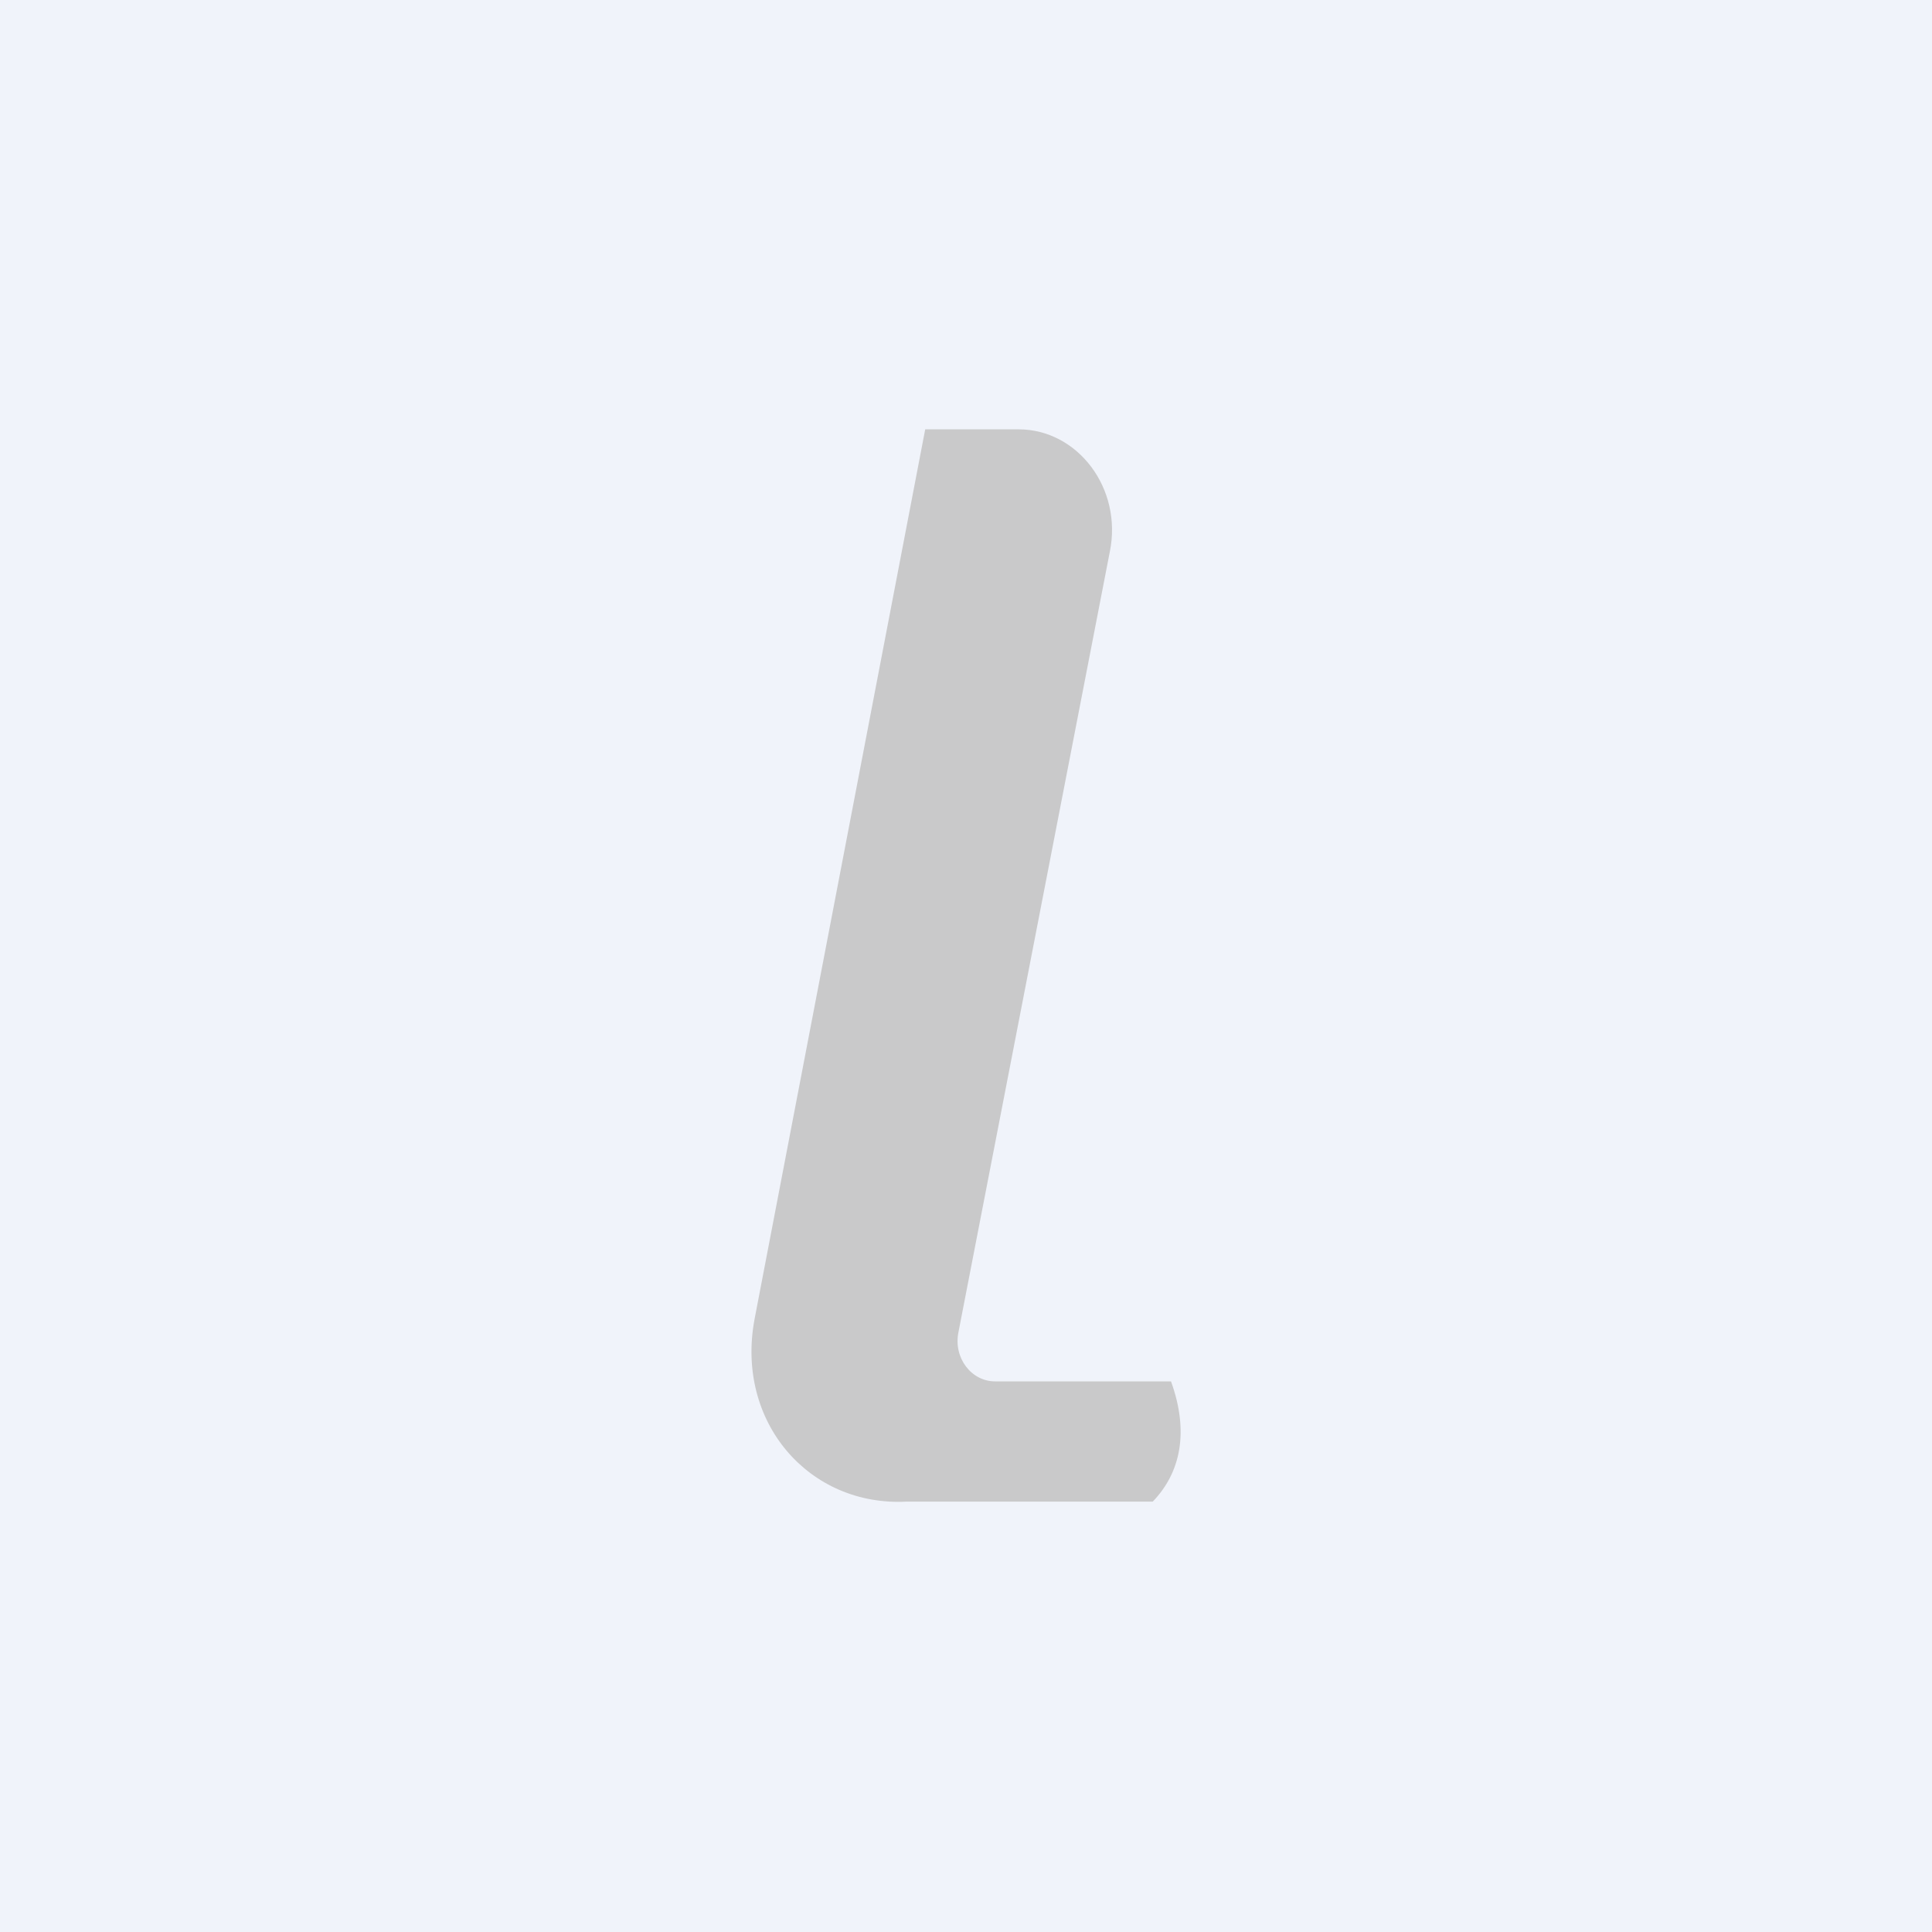
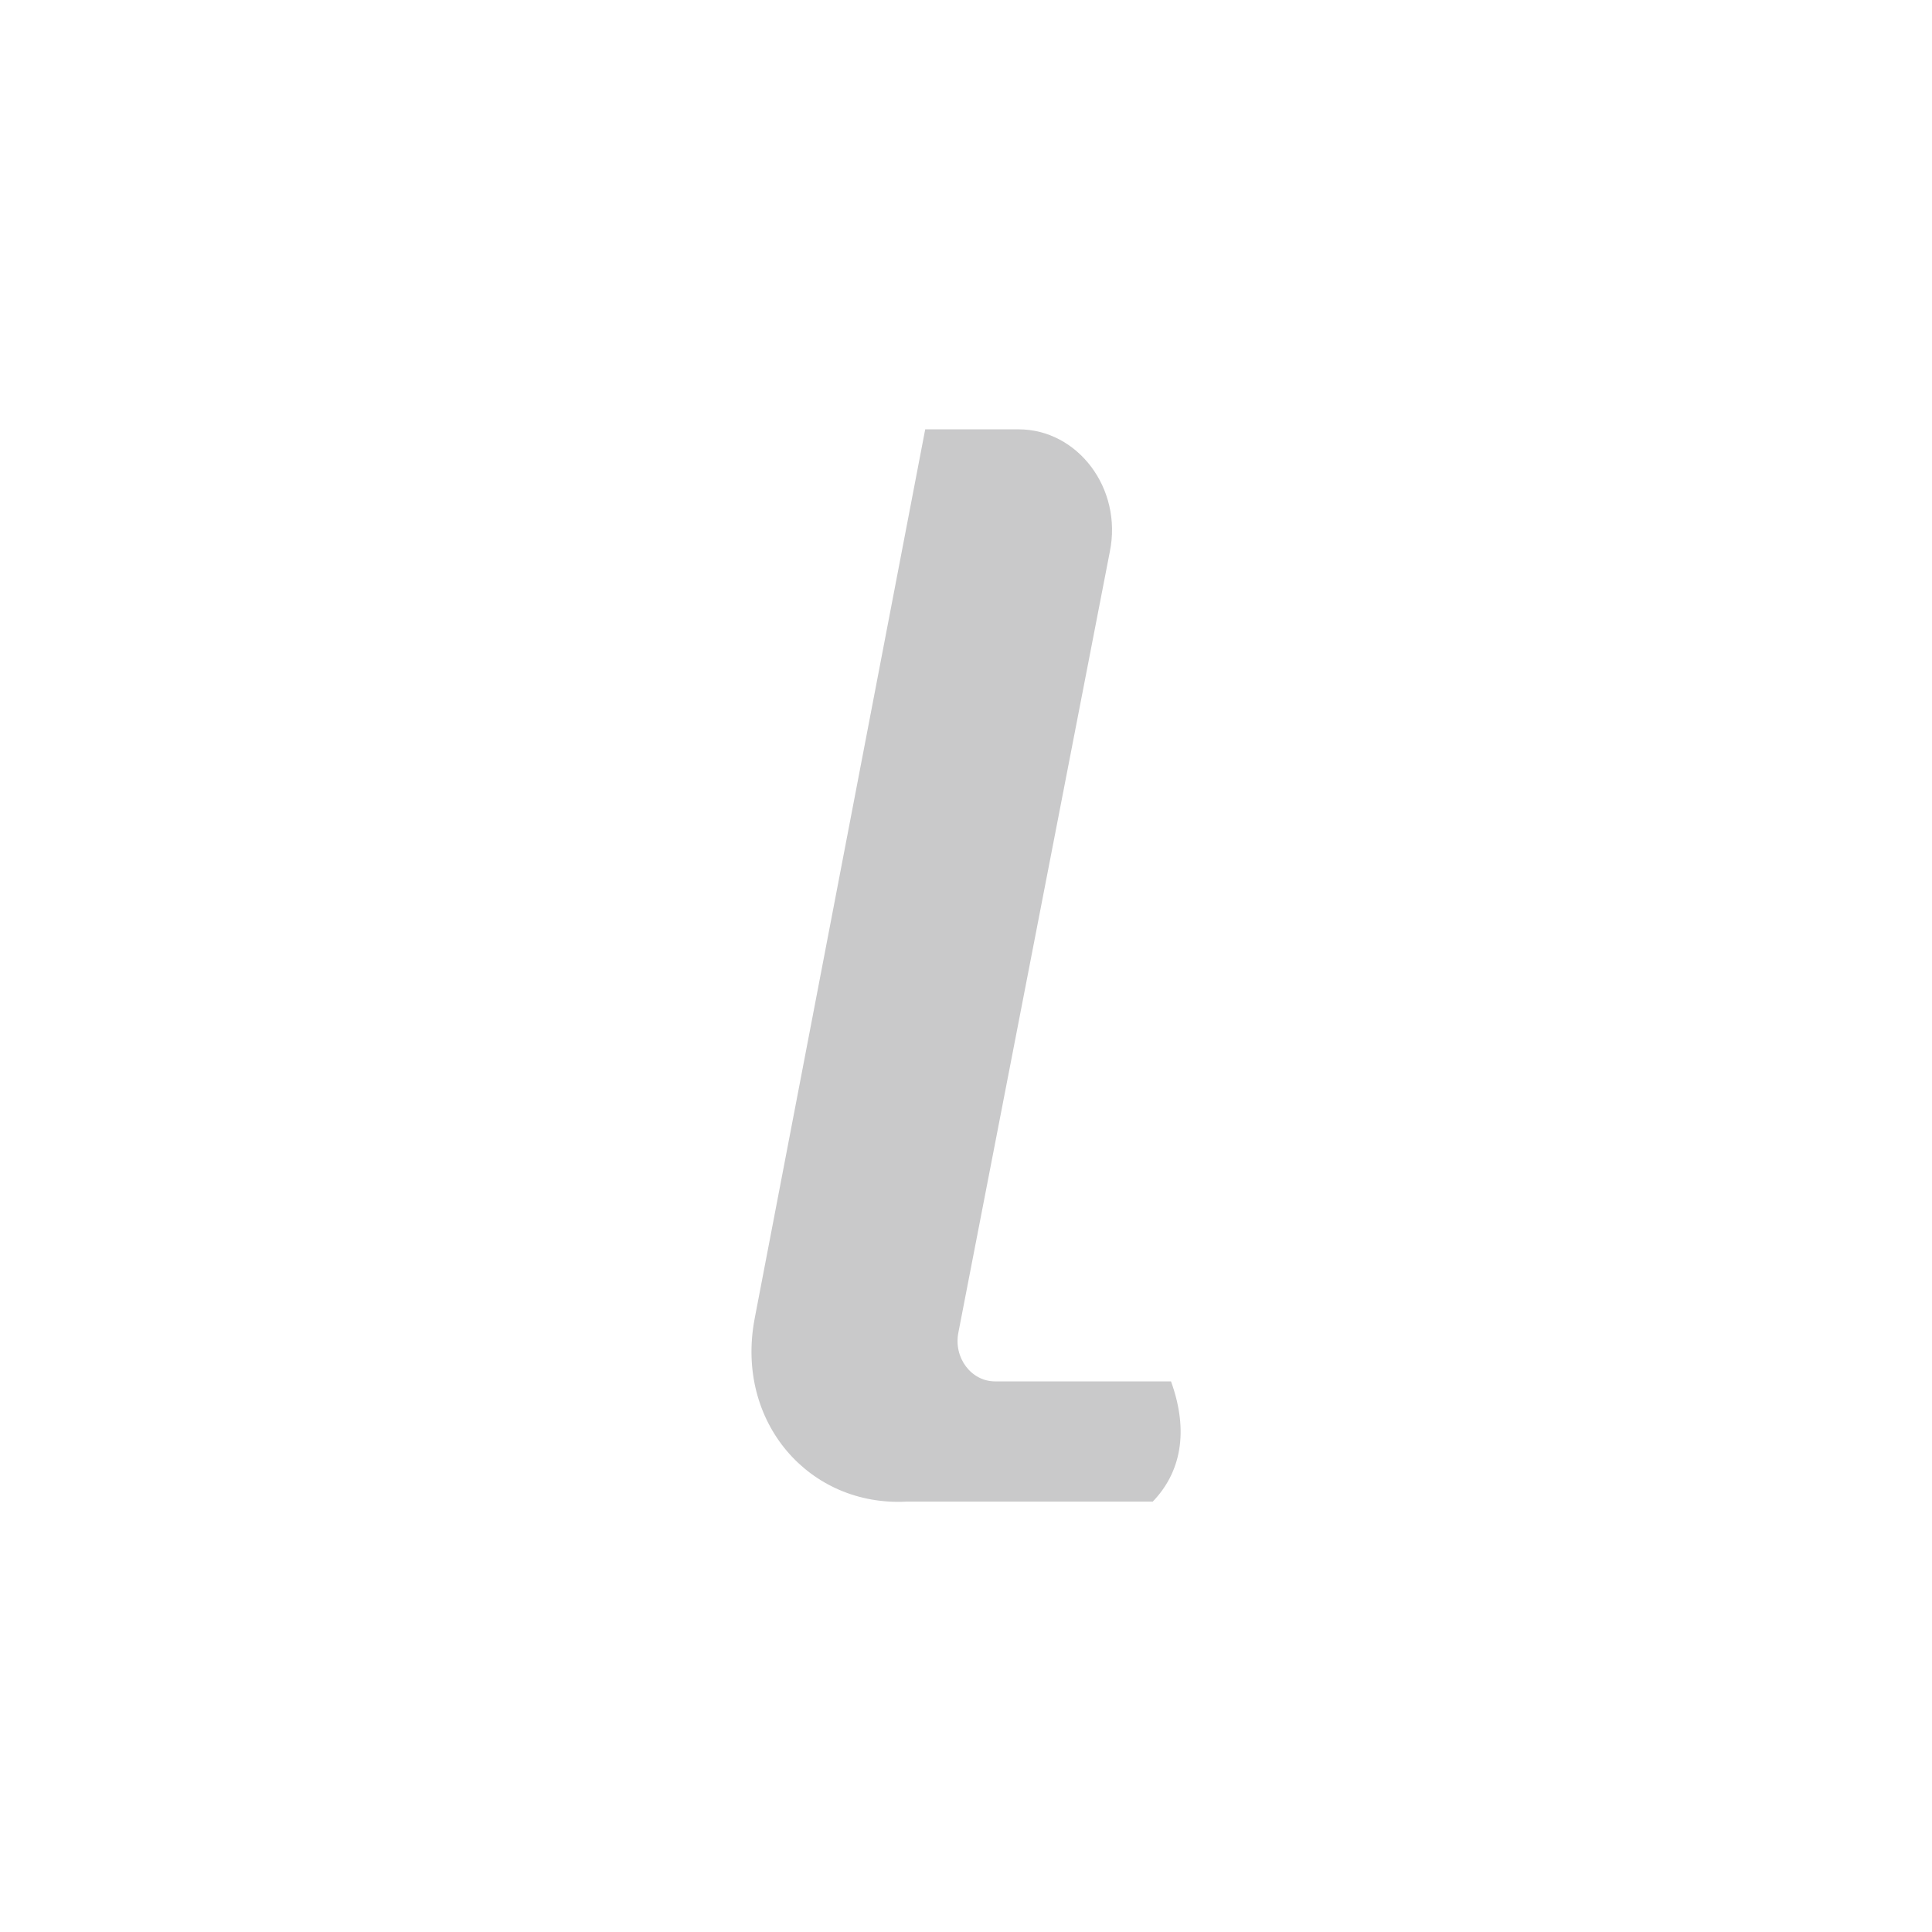
<svg xmlns="http://www.w3.org/2000/svg" width="18" height="18" viewBox="0 0 18 18">
-   <path fill="#F0F3FA" d="M0 0h18v18H0z" />
  <path d="M10.34 5.14c.12-.59-.3-1.14-.85-1.14h-.87l-1.59 8.29c-.18.96.51 1.75 1.42 1.7h2.29c.26-.27.34-.65.17-1.12H9.27c-.22 0-.39-.22-.34-.46l1.41-7.27Z" fill="#C9C9CA" />
</svg>